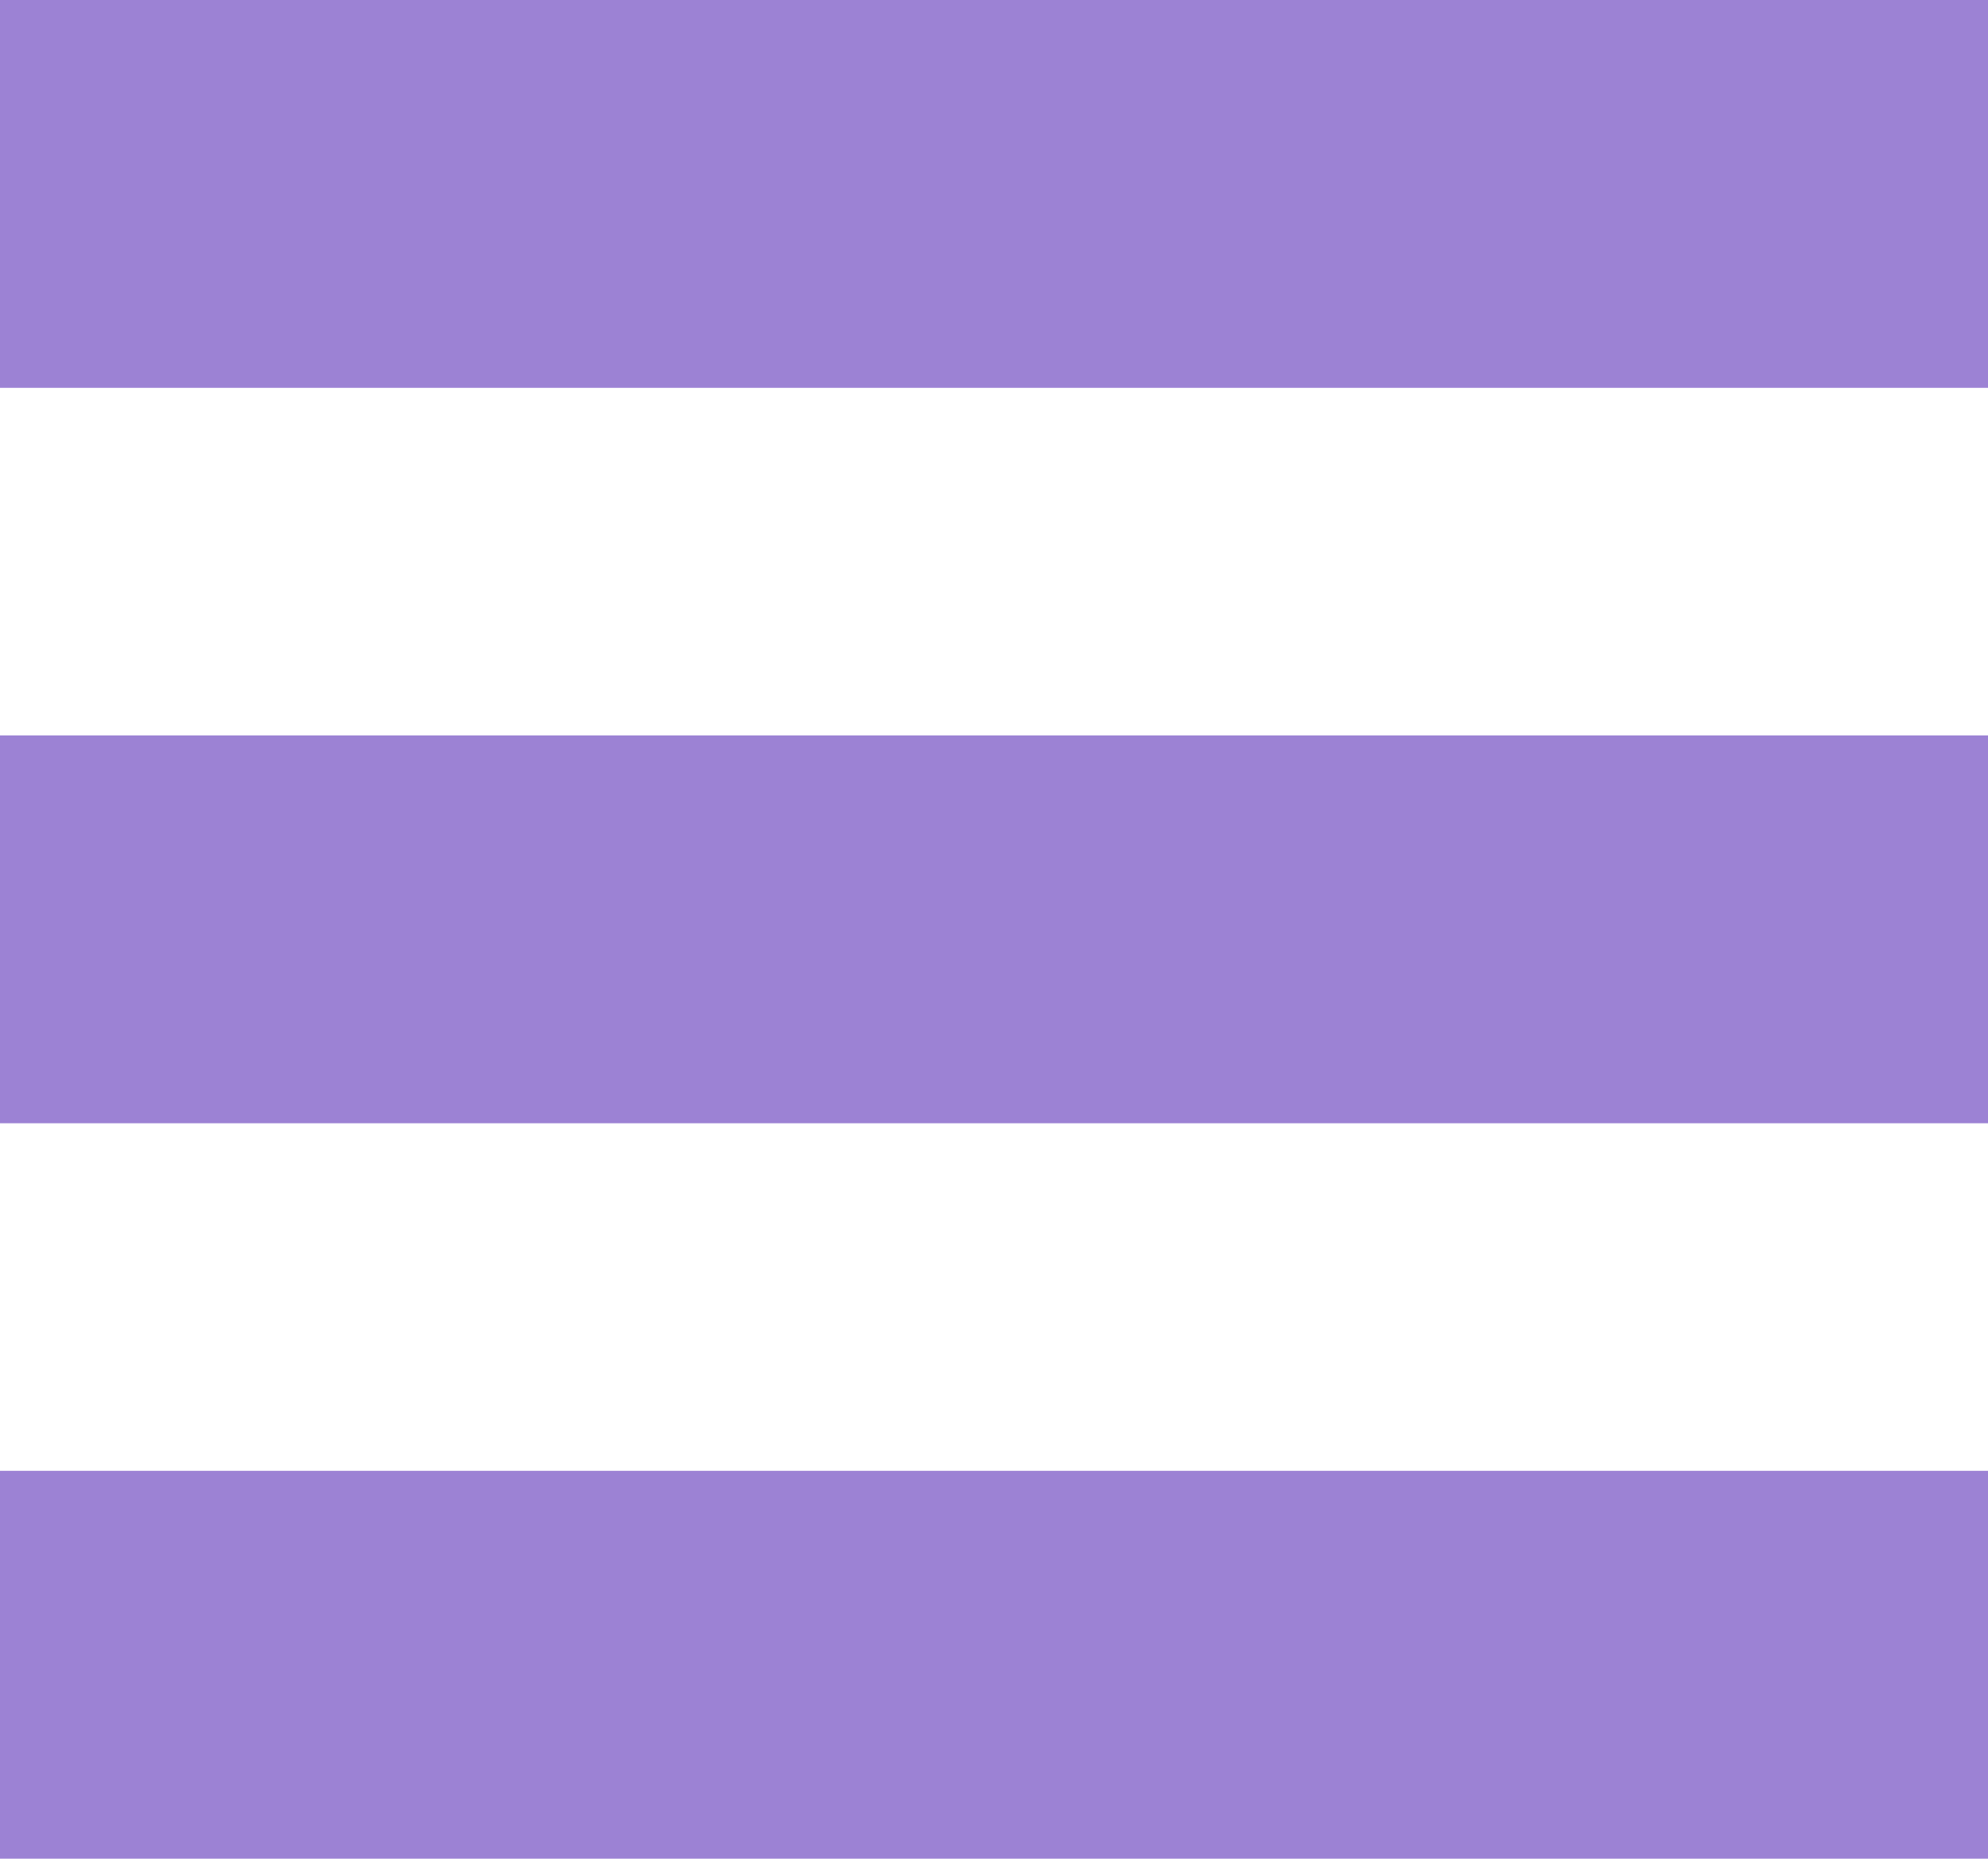
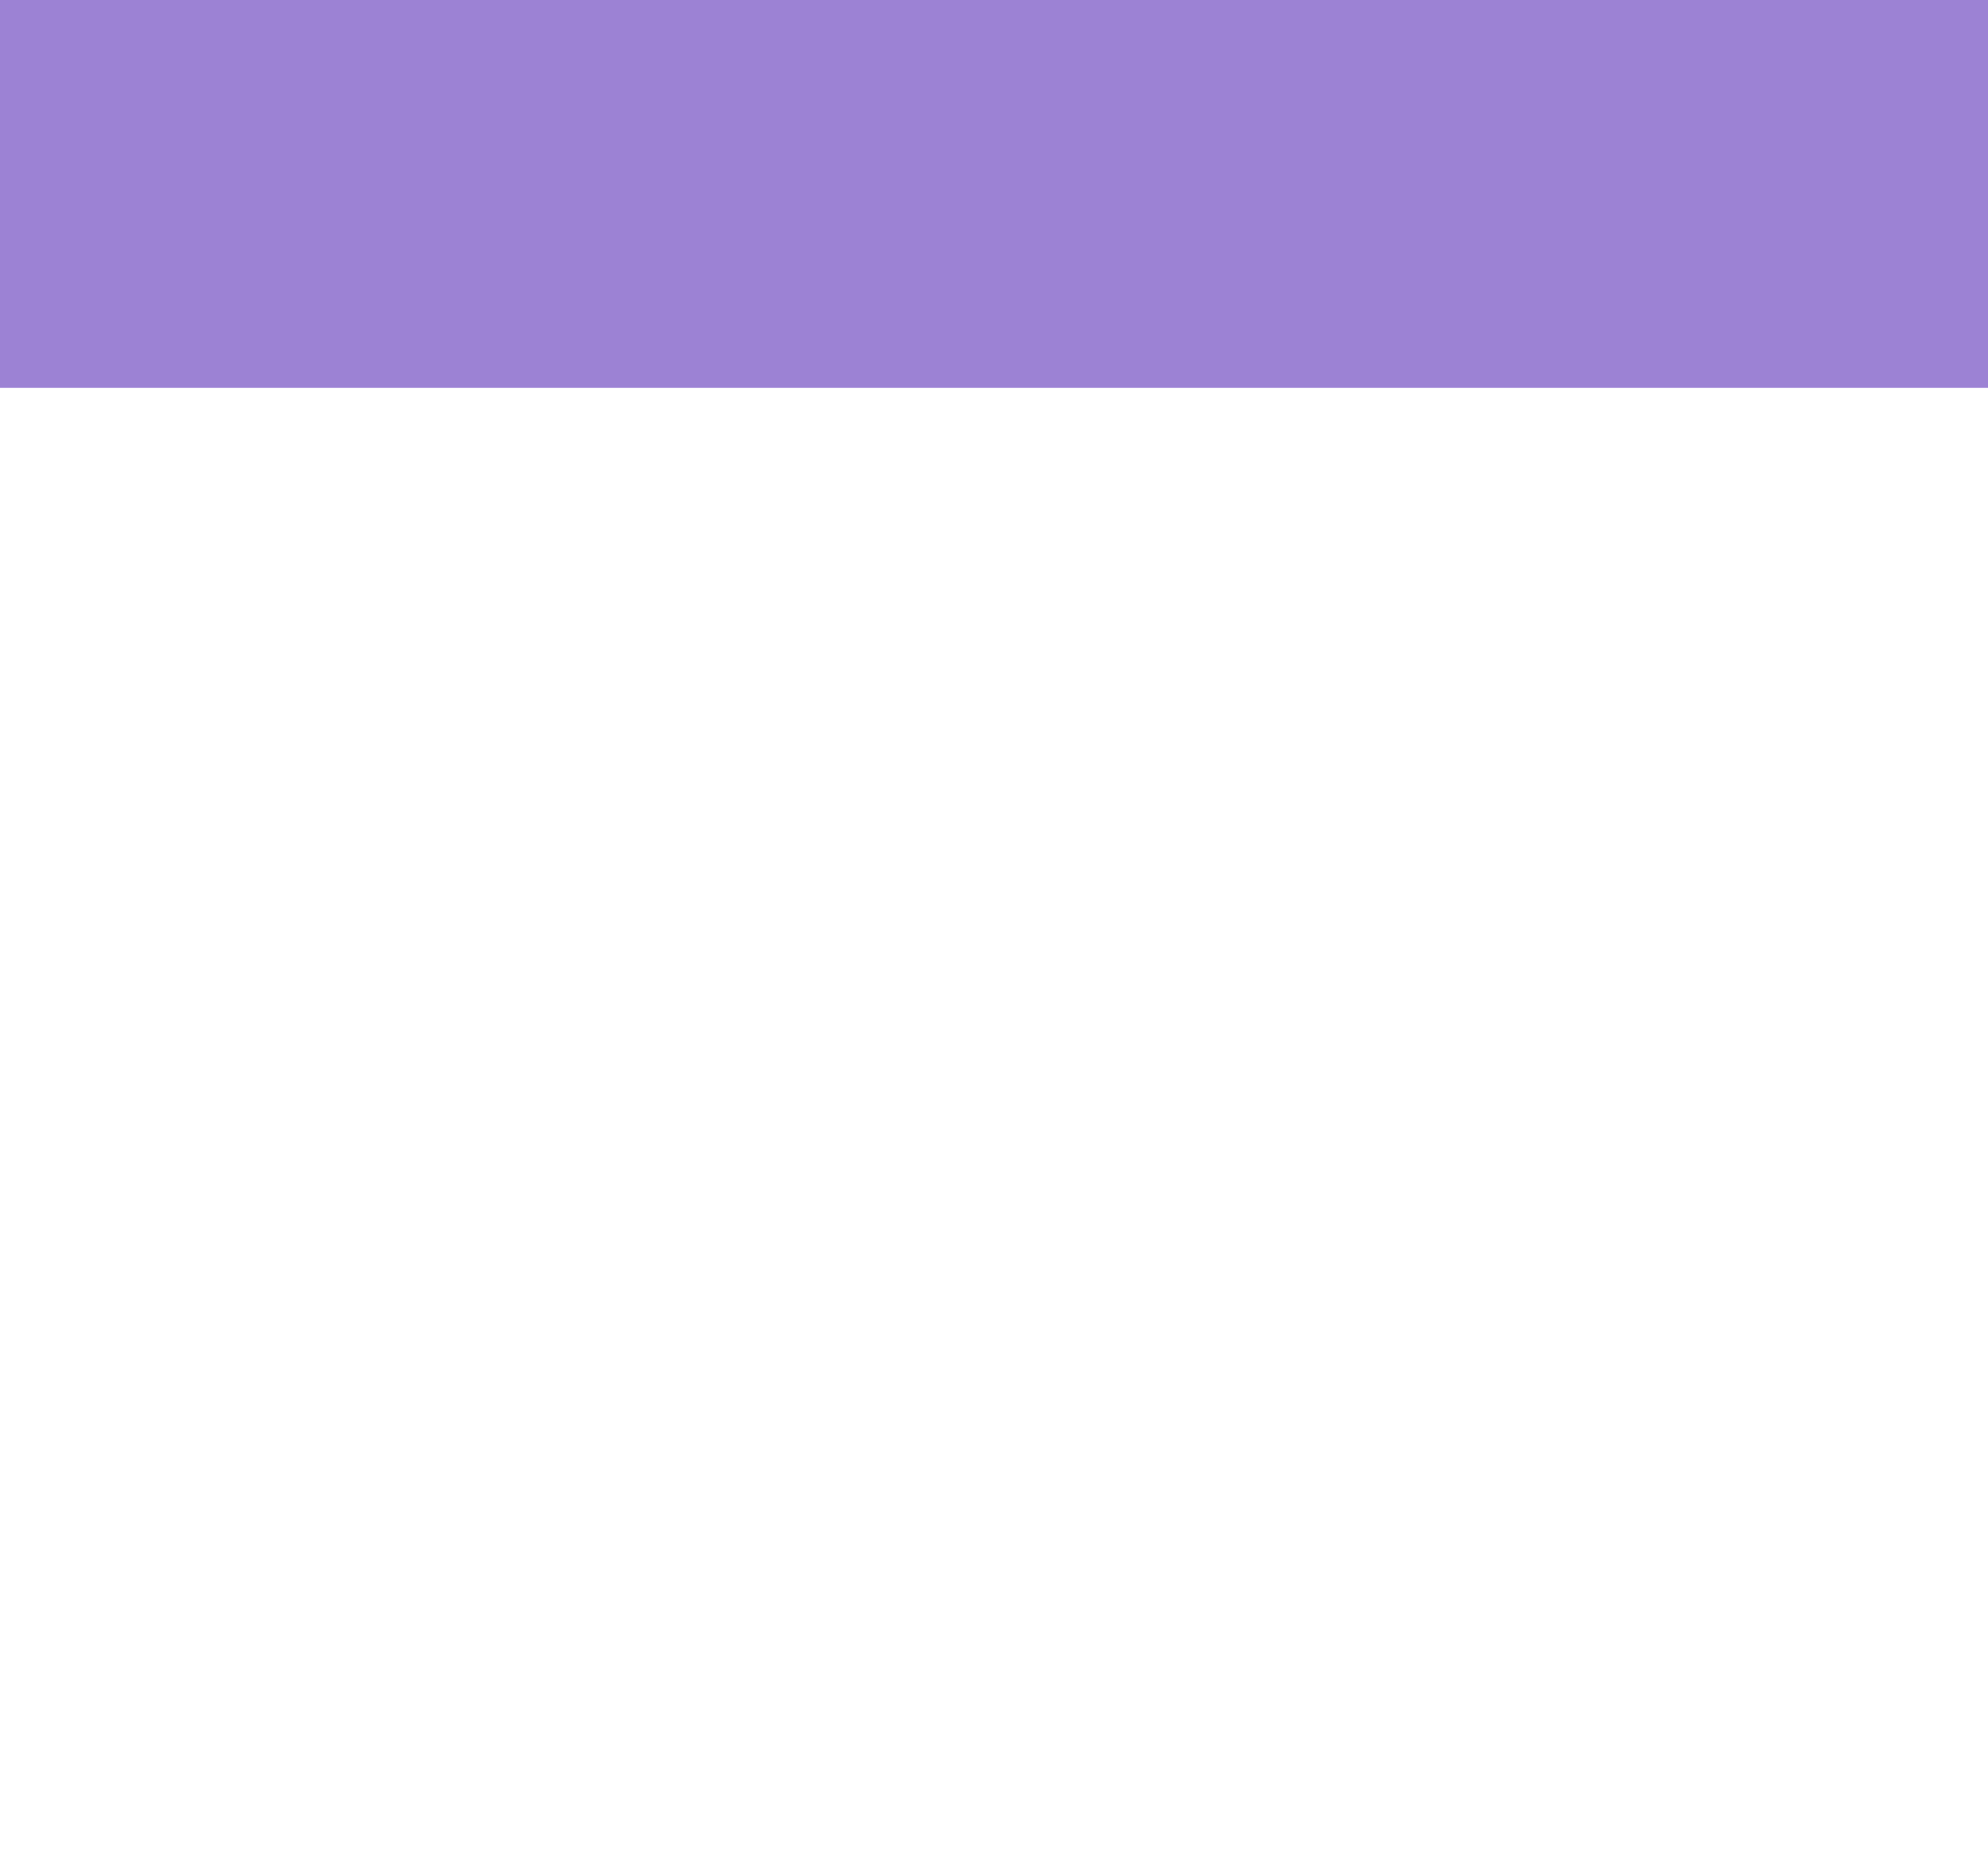
<svg xmlns="http://www.w3.org/2000/svg" width="24.735" height="23.128" viewBox="0 0 24.735 23.128">
  <g id="Group_29278" data-name="Group 29278" transform="translate(-1071.72 -873.8)">
    <rect id="Rectangle_6699" data-name="Rectangle 6699" width="24.735" height="4.826" transform="translate(1071.72 873.8)" fill="#9c82d4" />
-     <rect id="Rectangle_6700" data-name="Rectangle 6700" width="24.735" height="4.826" transform="translate(1071.72 882.951)" fill="#9c82d4" />
-     <rect id="Rectangle_6701" data-name="Rectangle 6701" width="24.735" height="4.826" transform="translate(1071.72 892.102)" fill="#9c82d4" />
  </g>
</svg>